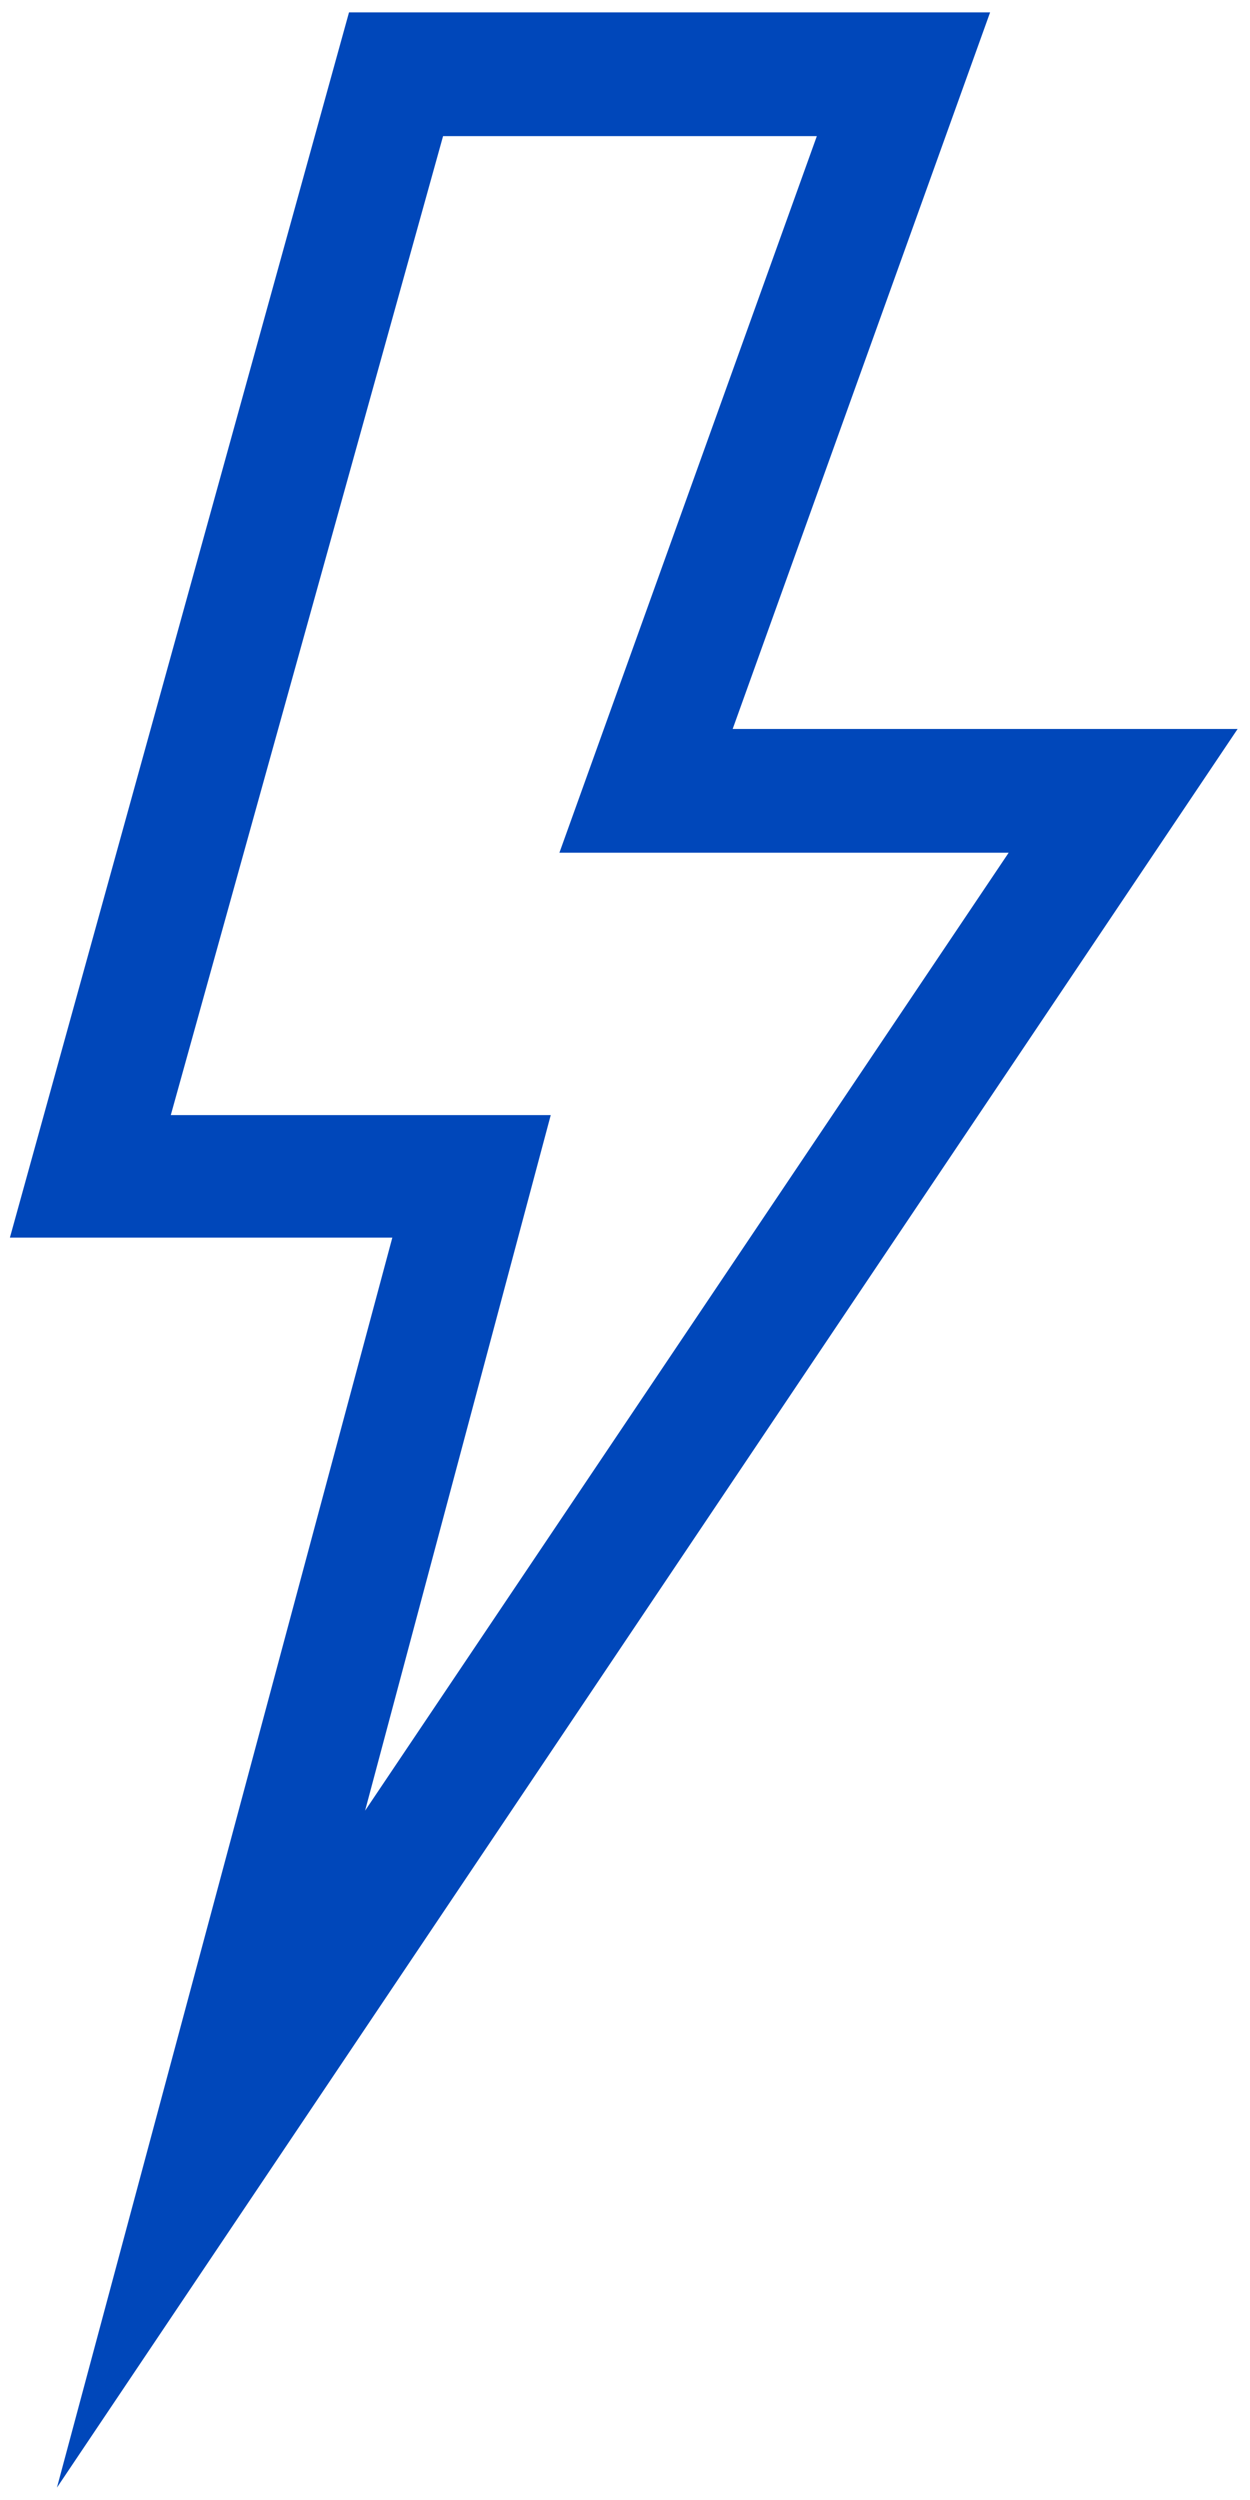
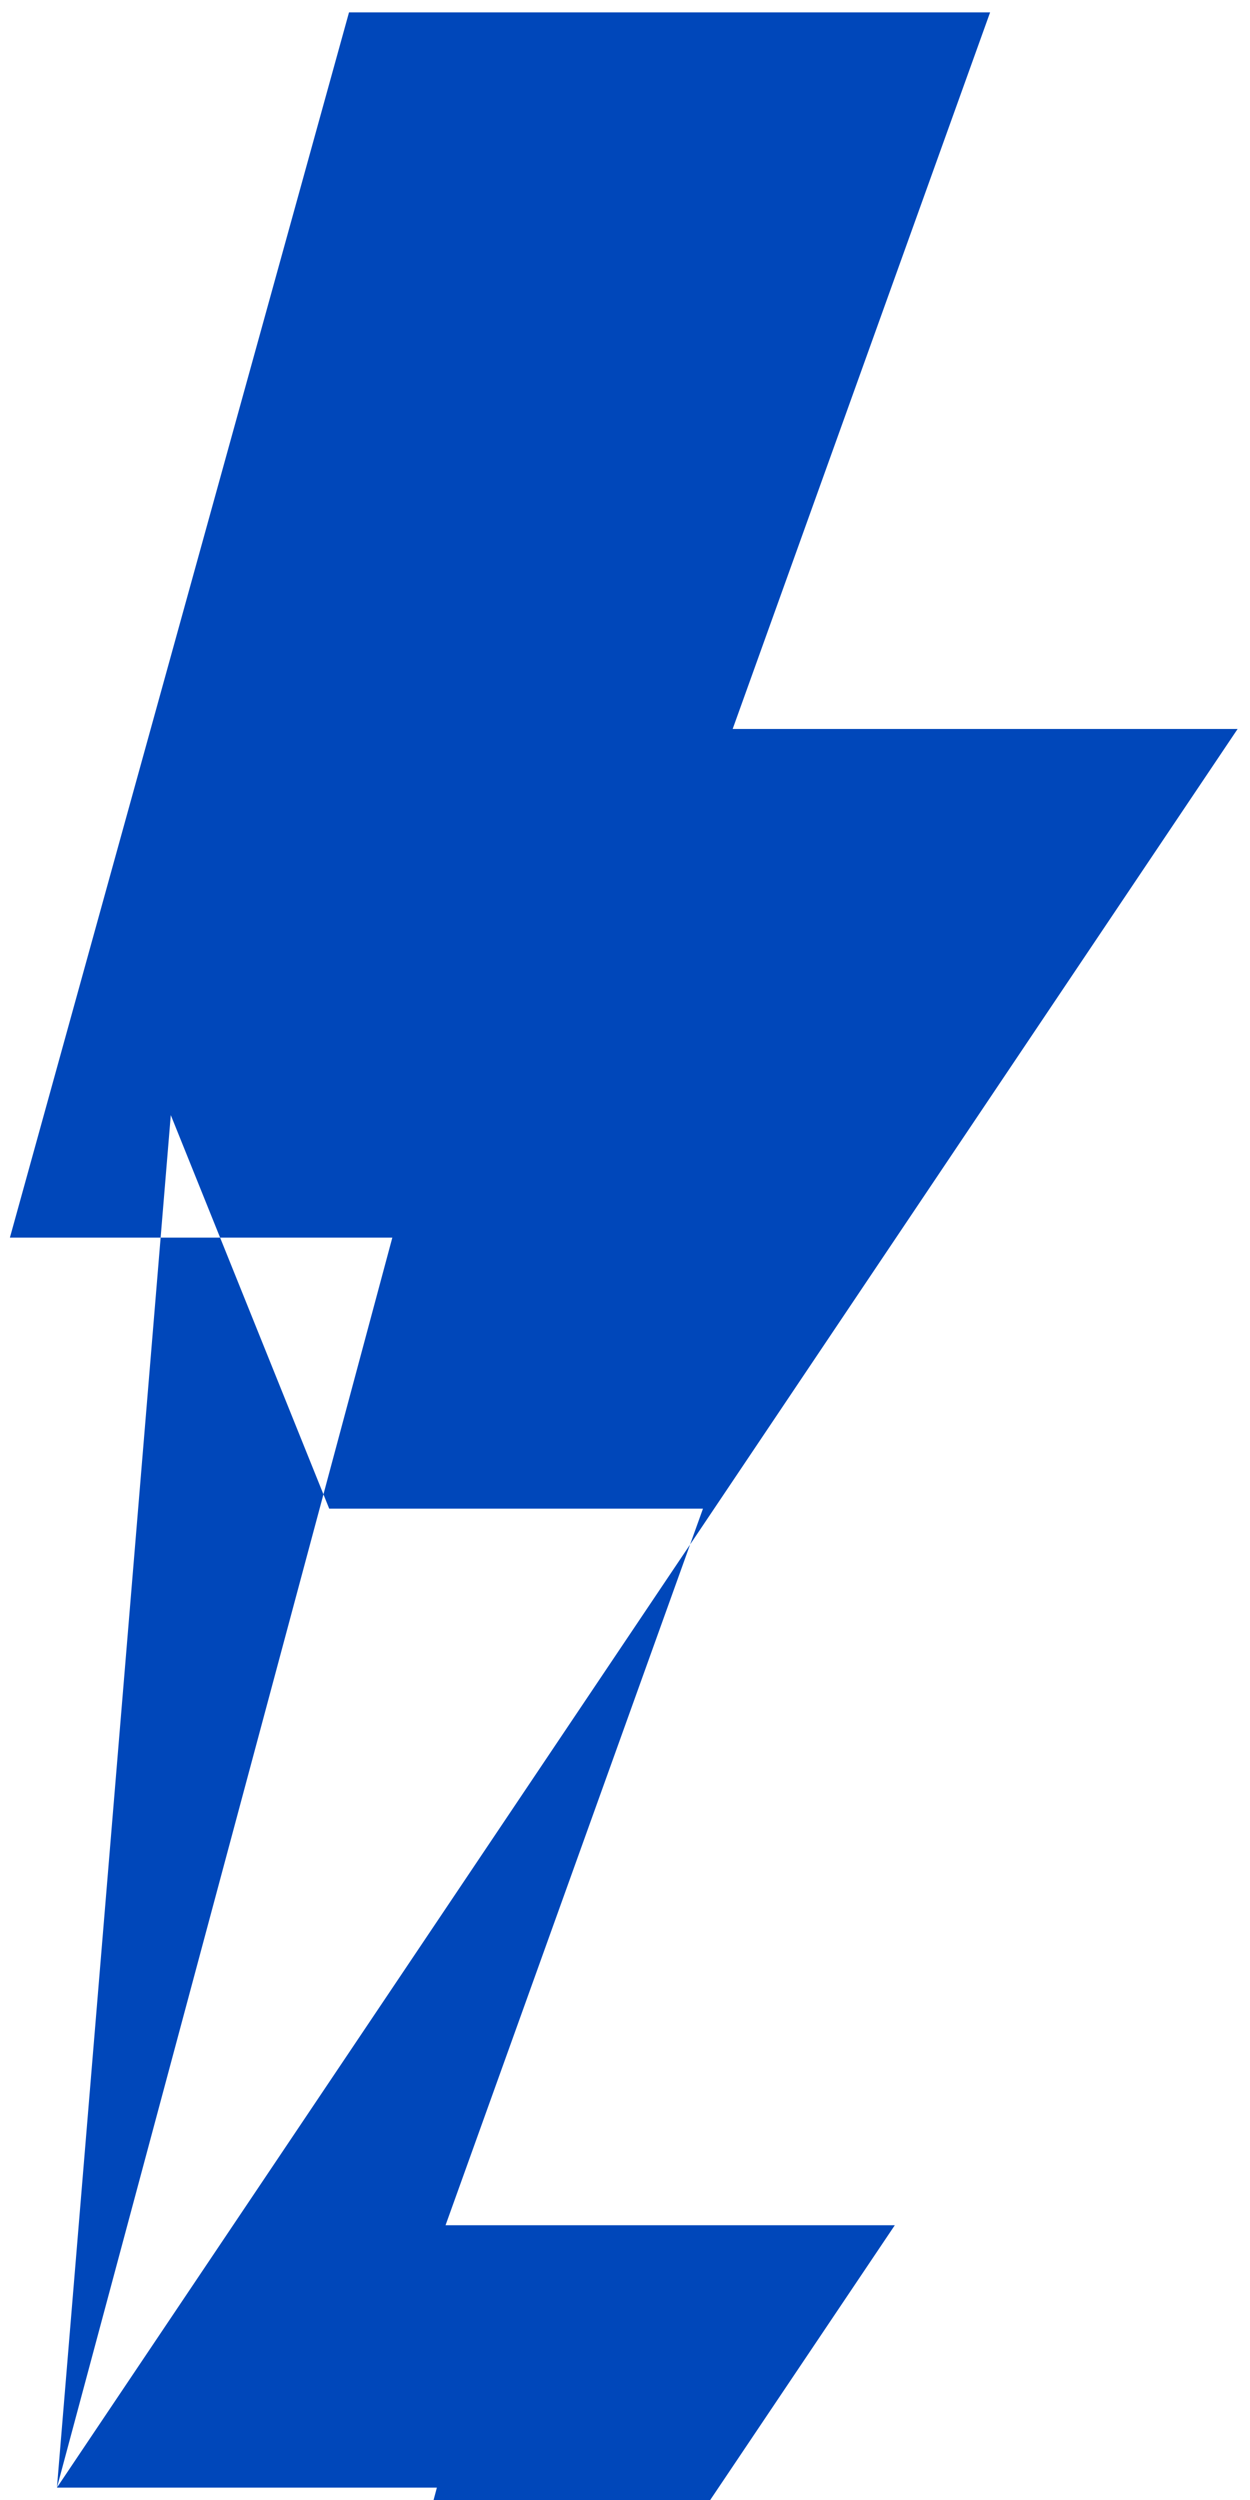
<svg xmlns="http://www.w3.org/2000/svg" version="1.1" viewBox="0 0 101 202">
  <defs>
    <style> .cls-1 { fill: #fff; } .cls-2 { fill: #0047ba; } </style>
  </defs>
  <g>
    <g id="Calque_1">
      <g id="Calque_1-2" data-name="Calque_1">
        <g id="Calque_1-2">
-           <rect class="cls-1" y="0" width="101" height="202" />
-           <path class="cls-2" d="M4.6,201l27.1-101H.8L28.2,1h51.8l-20.8,57.9h40.8L4.6,201ZM13.8,90.1h30.7l-15,56.2,52-77.4h-36.3l20.8-57.9h-30.2L13.8,90.1Z" />
+           <path class="cls-2" d="M4.6,201l27.1-101H.8L28.2,1h51.8l-20.8,57.9h40.8L4.6,201Zh30.7l-15,56.2,52-77.4h-36.3l20.8-57.9h-30.2L13.8,90.1Z" />
        </g>
      </g>
    </g>
  </g>
</svg>